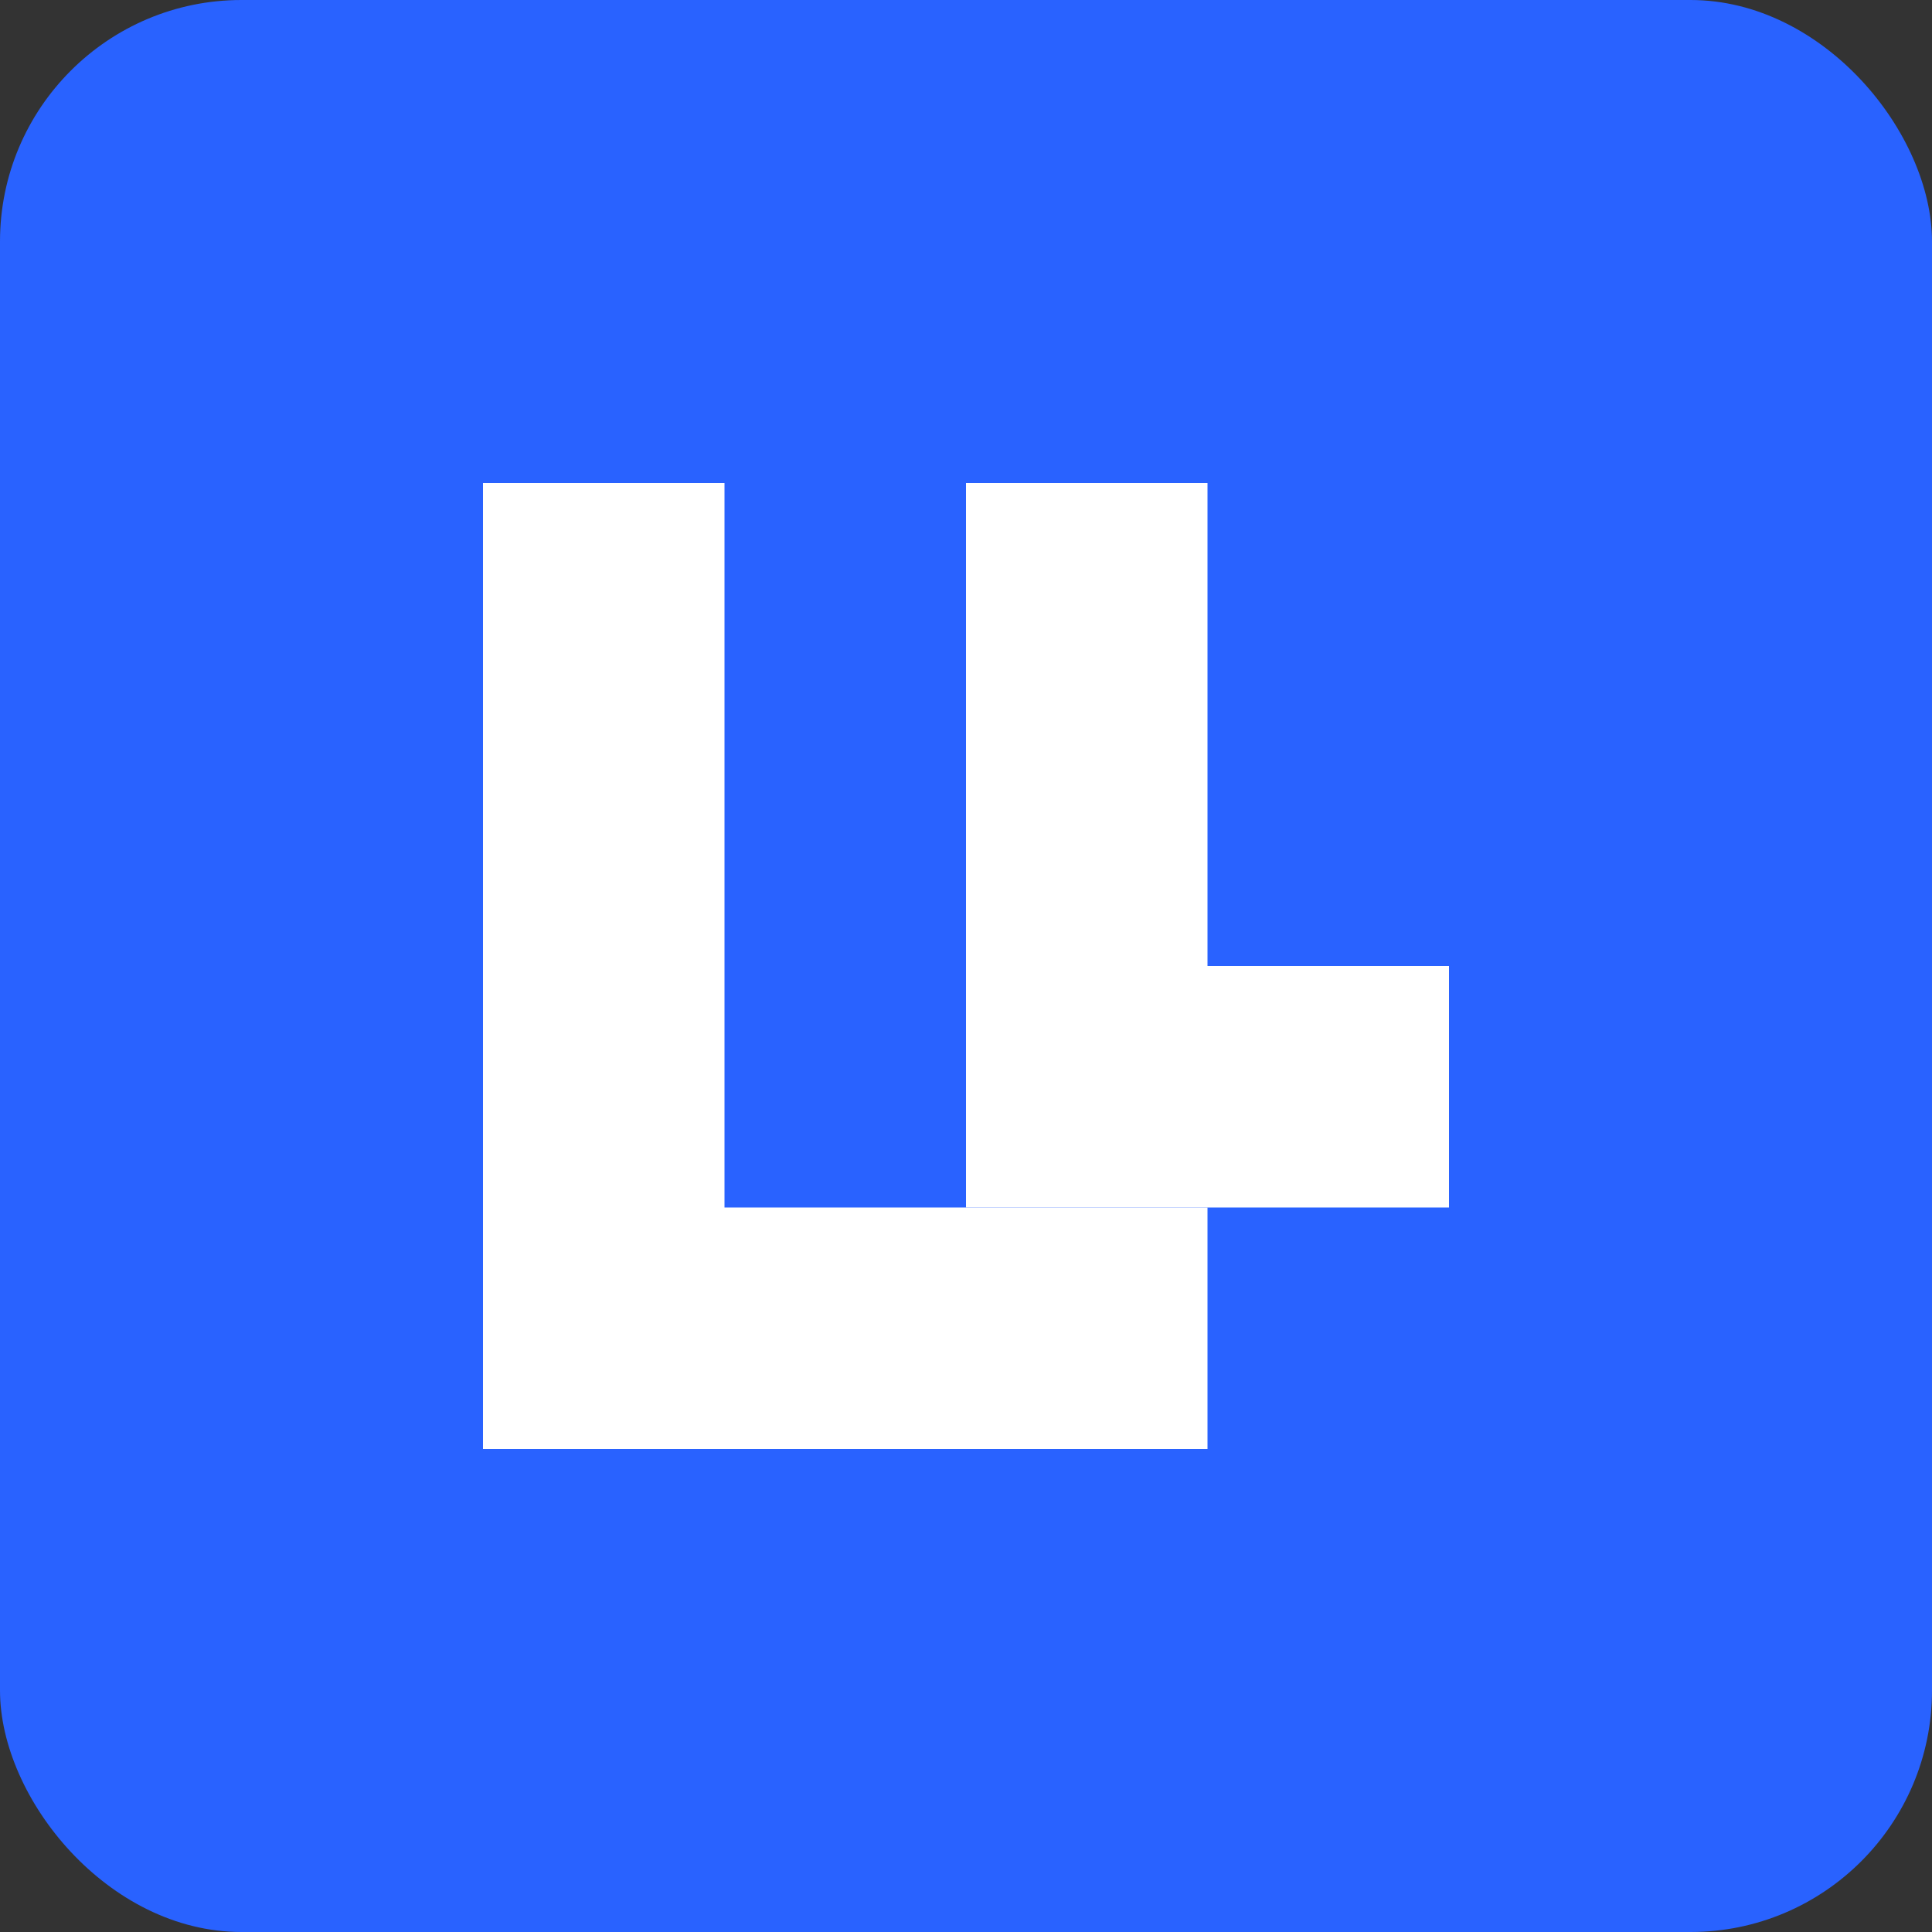
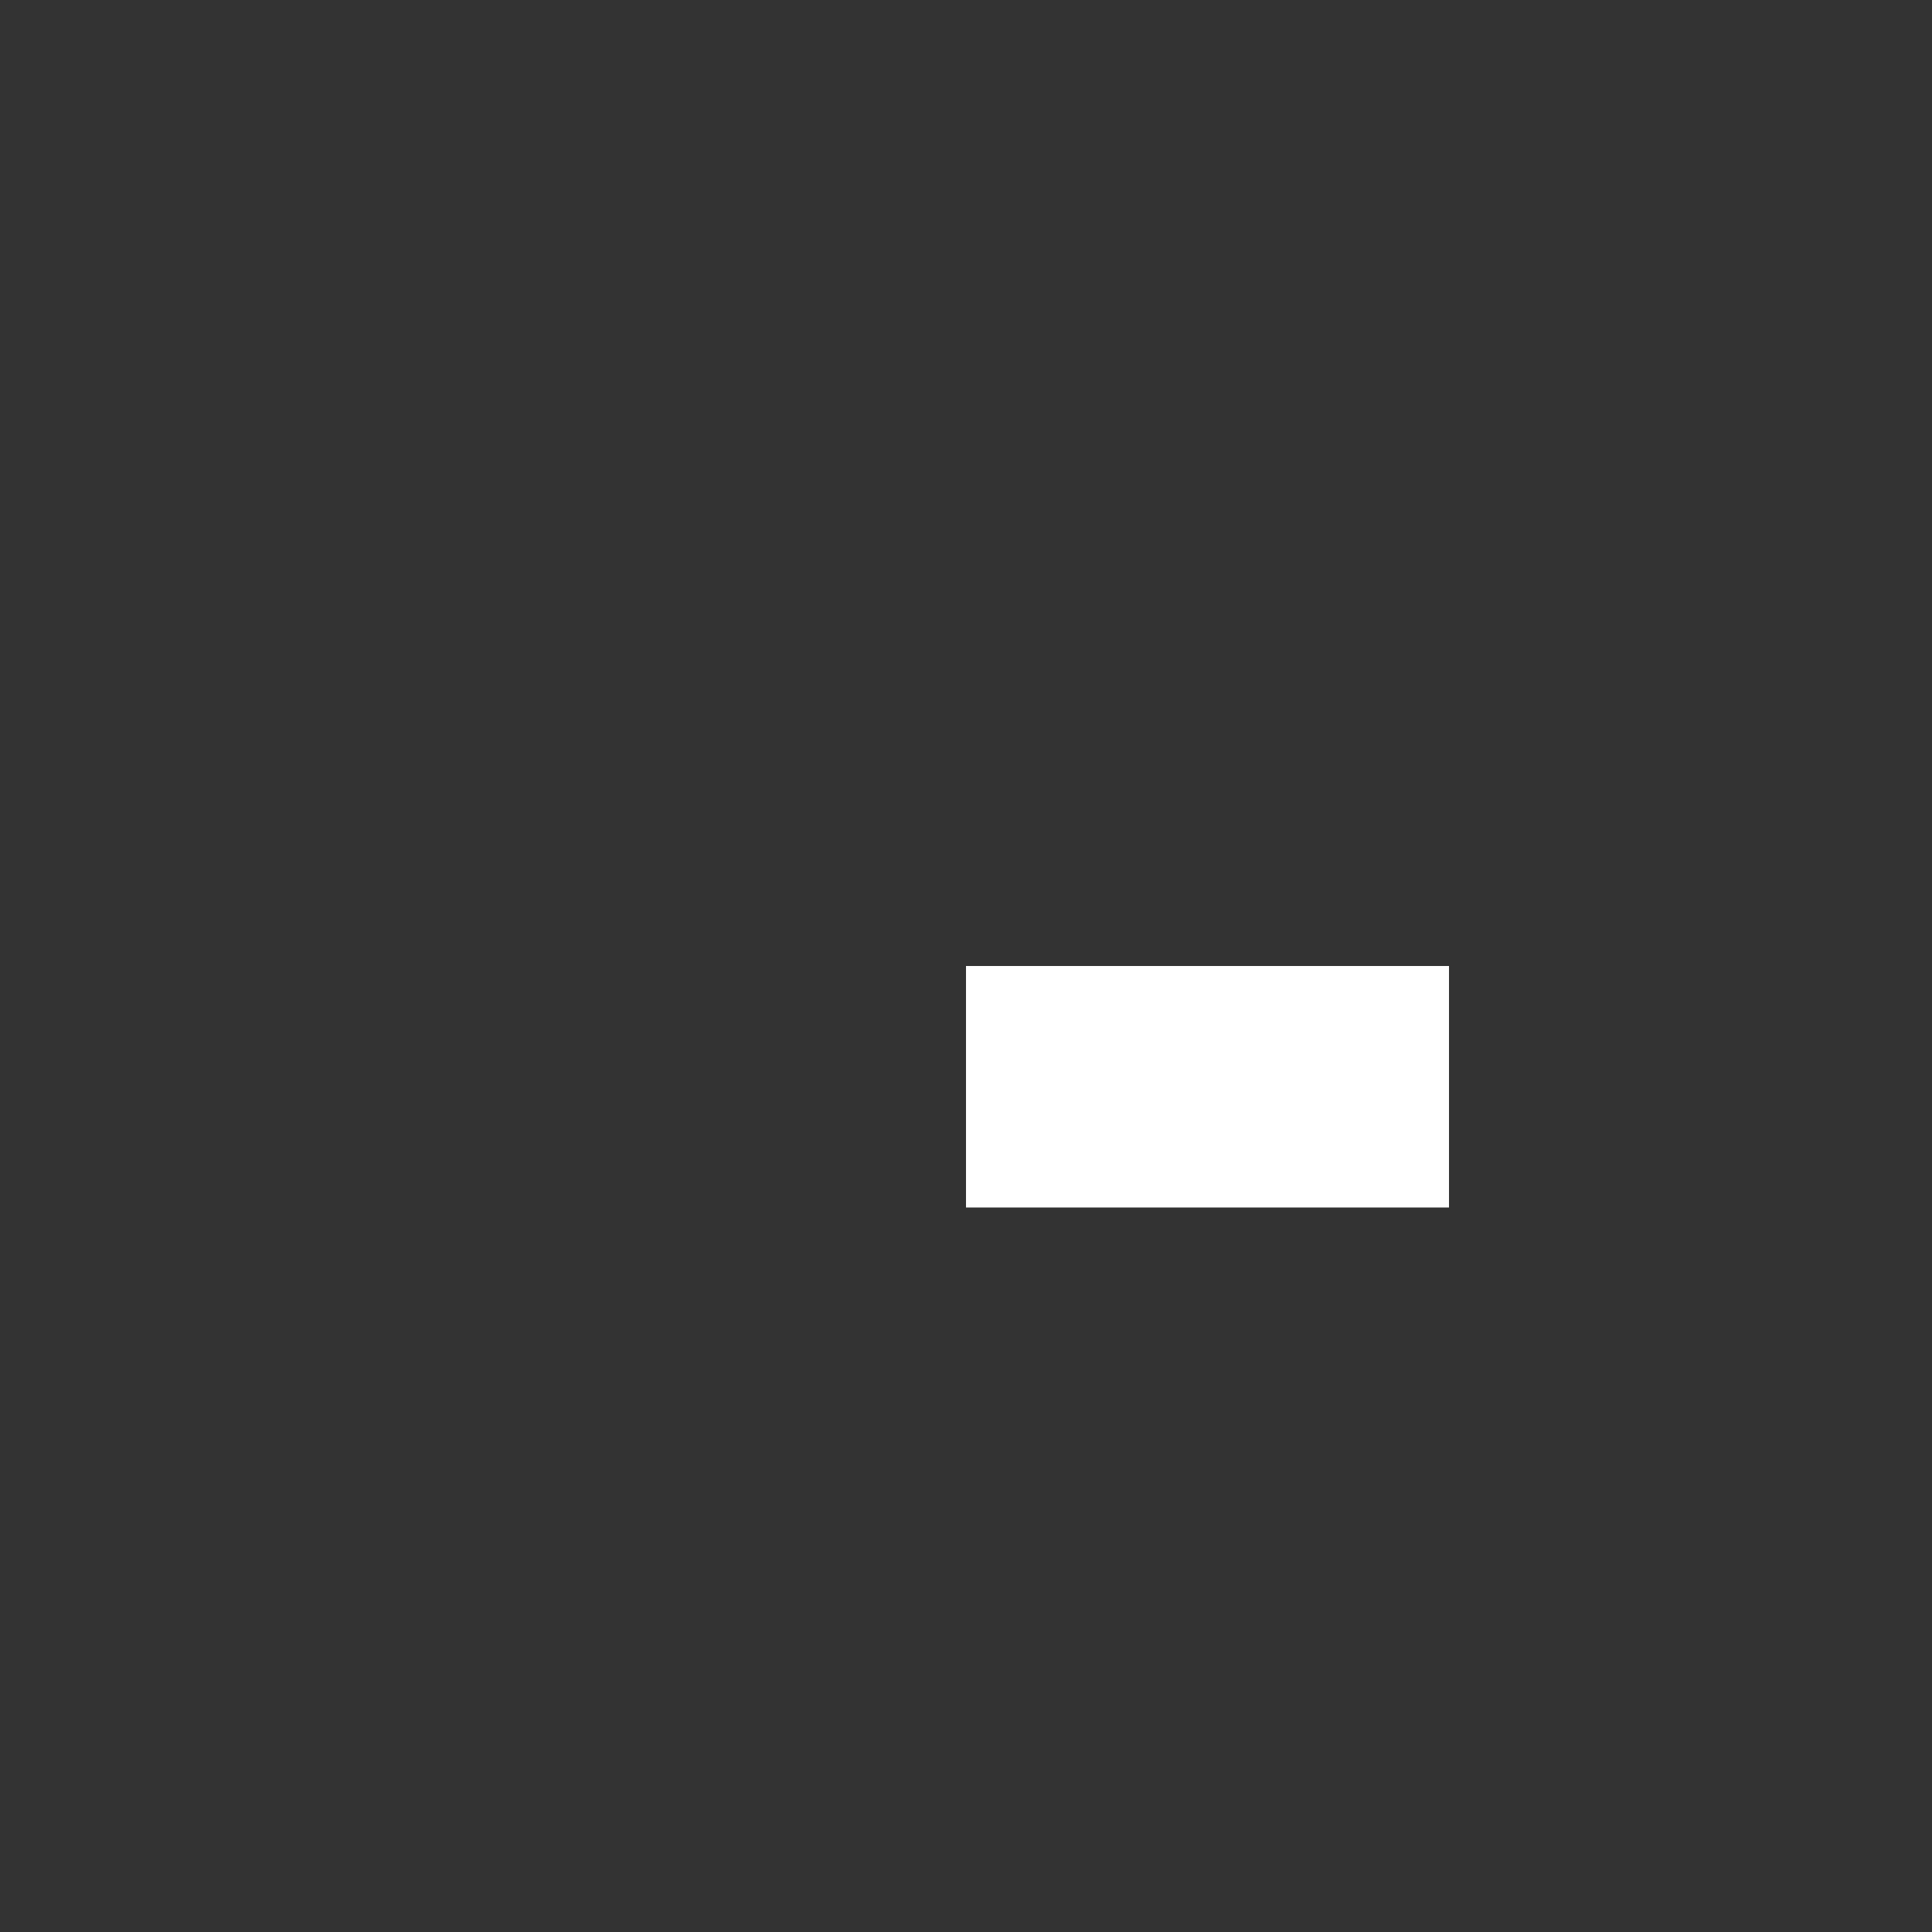
<svg xmlns="http://www.w3.org/2000/svg" width="32" height="32" viewBox="0 0 32 32" fill="none">
  <rect x="0" y="0" width="32" height="32" fill="#333333" stroke="none" />
-   <rect width="32" height="32" rx="4" fill="#2962FF" />
-   <path d="M8 24V8H12V20H20V24H8Z" fill="white" />
-   <path d="M16 8H20V16H24V20H16V8Z" fill="white" />
+   <path d="M16 8V16H24V20H16V8Z" fill="white" />
</svg>